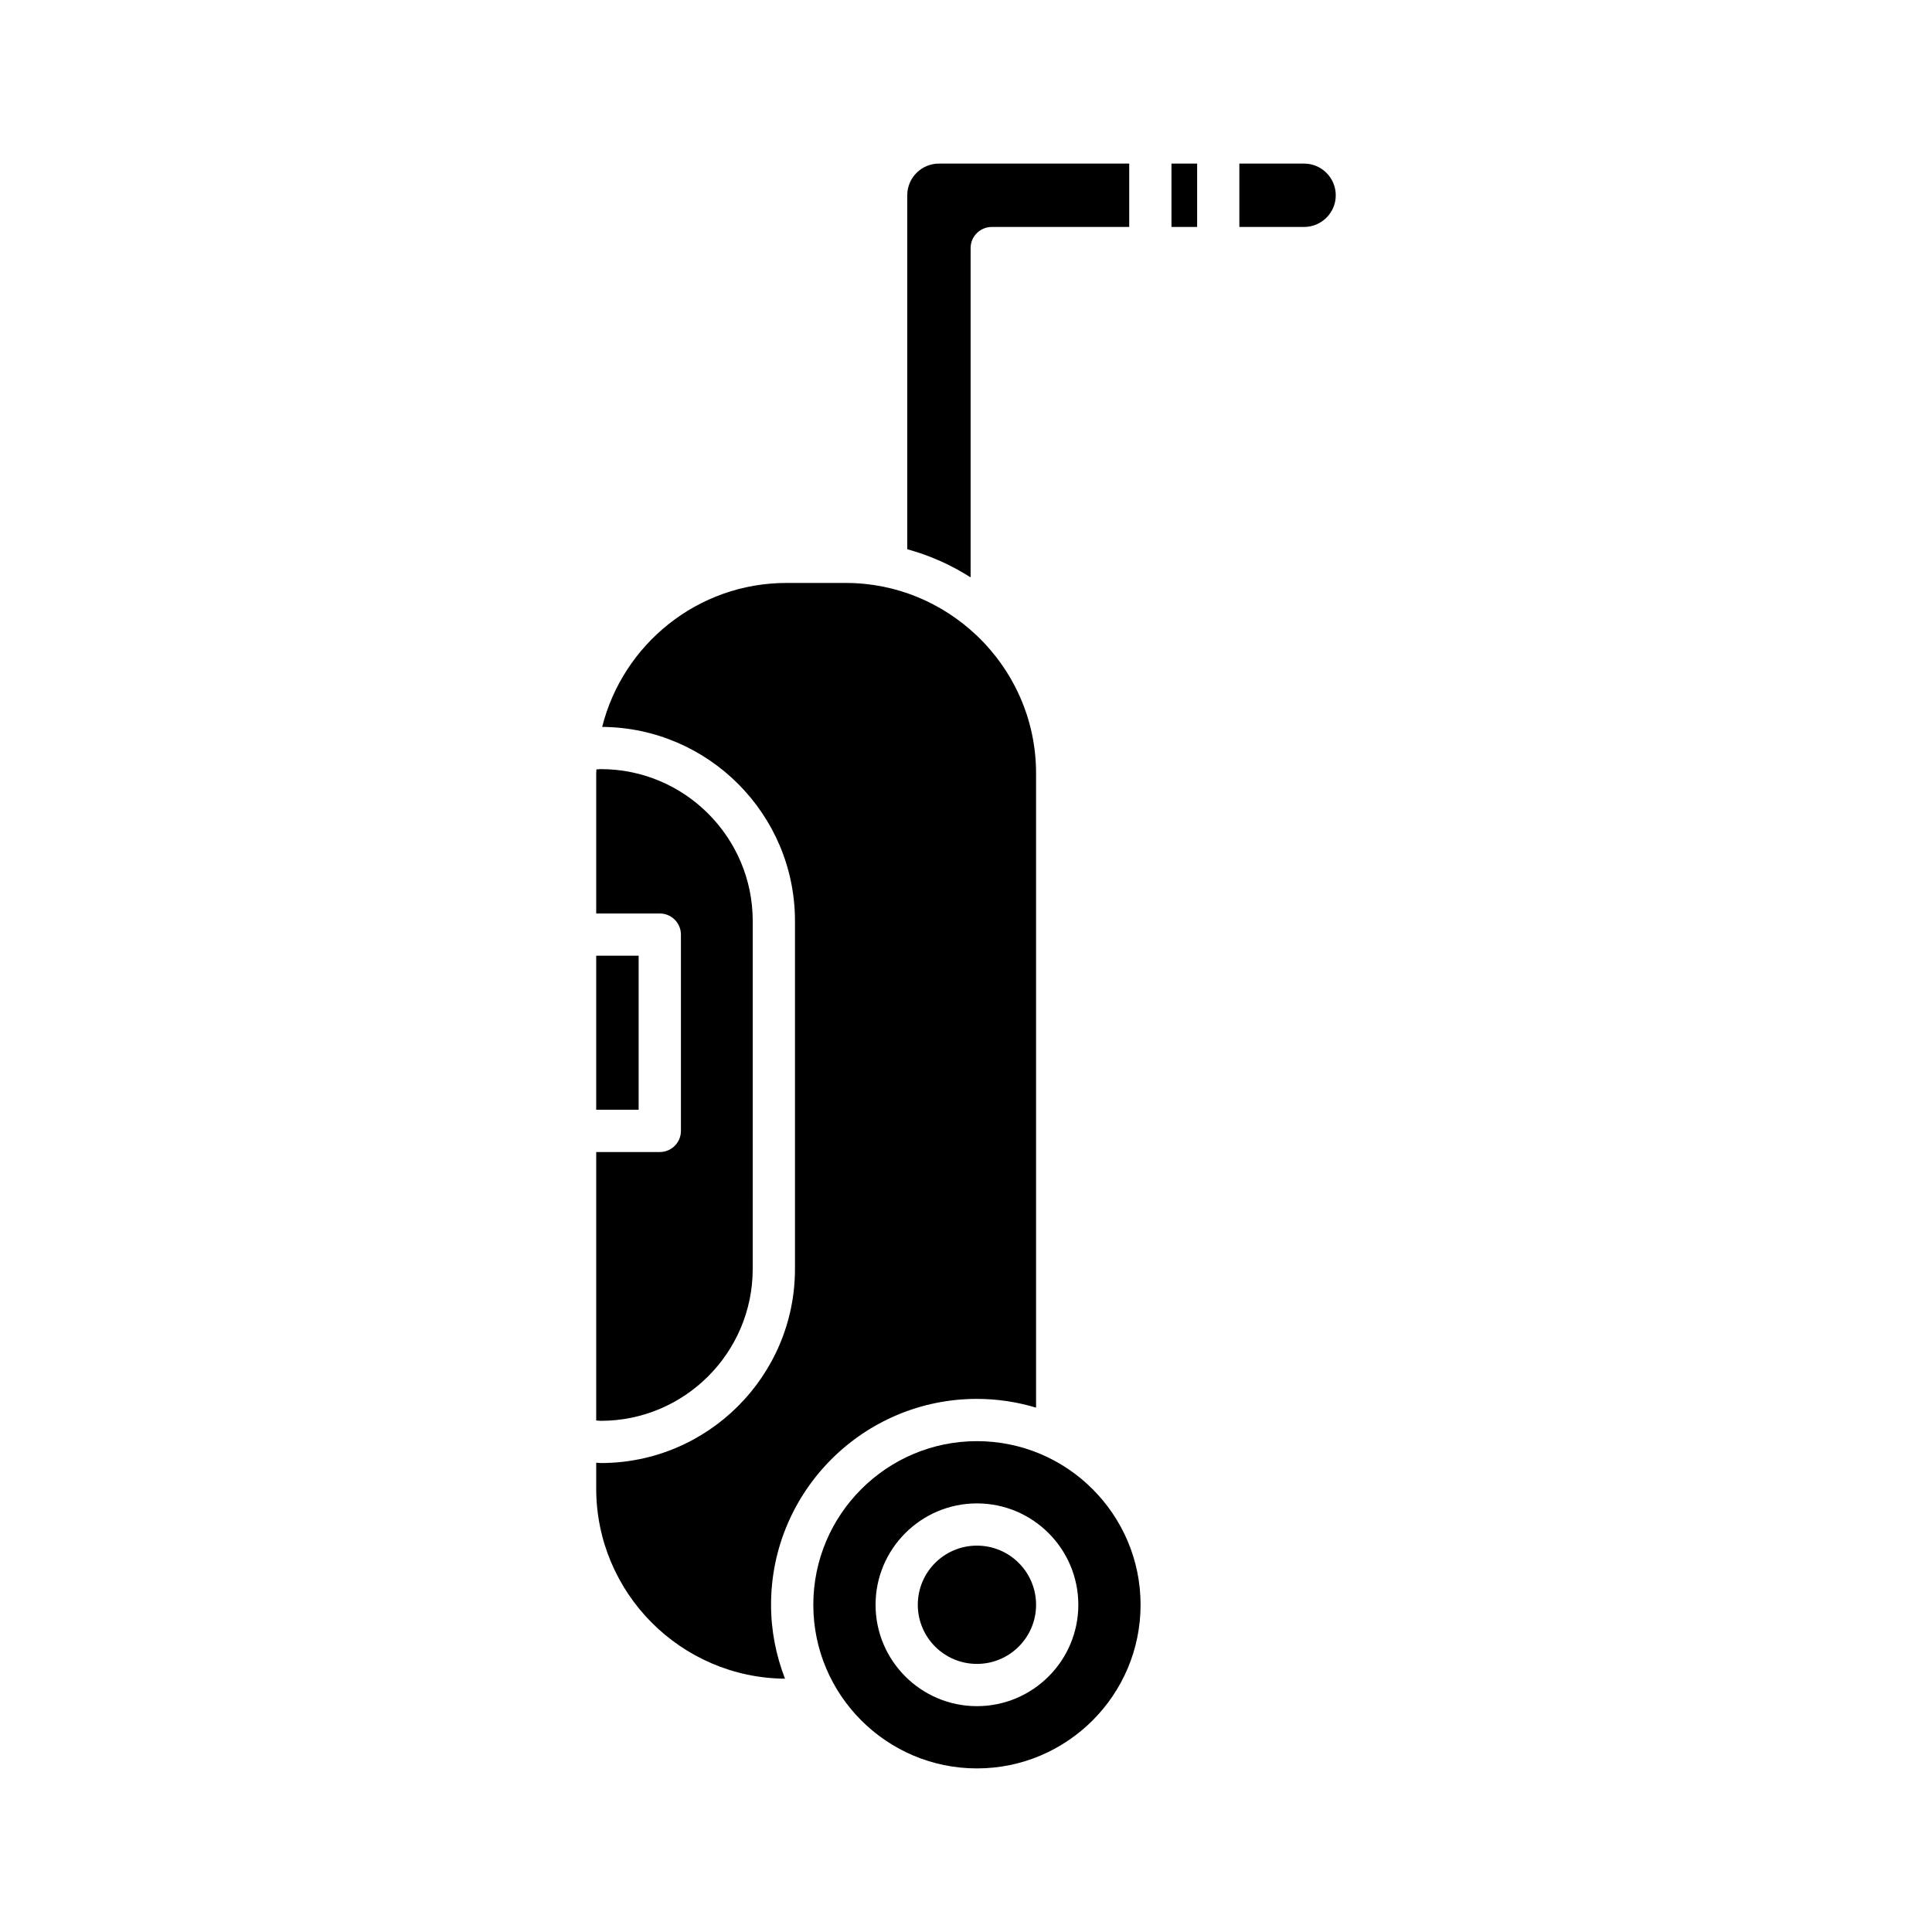
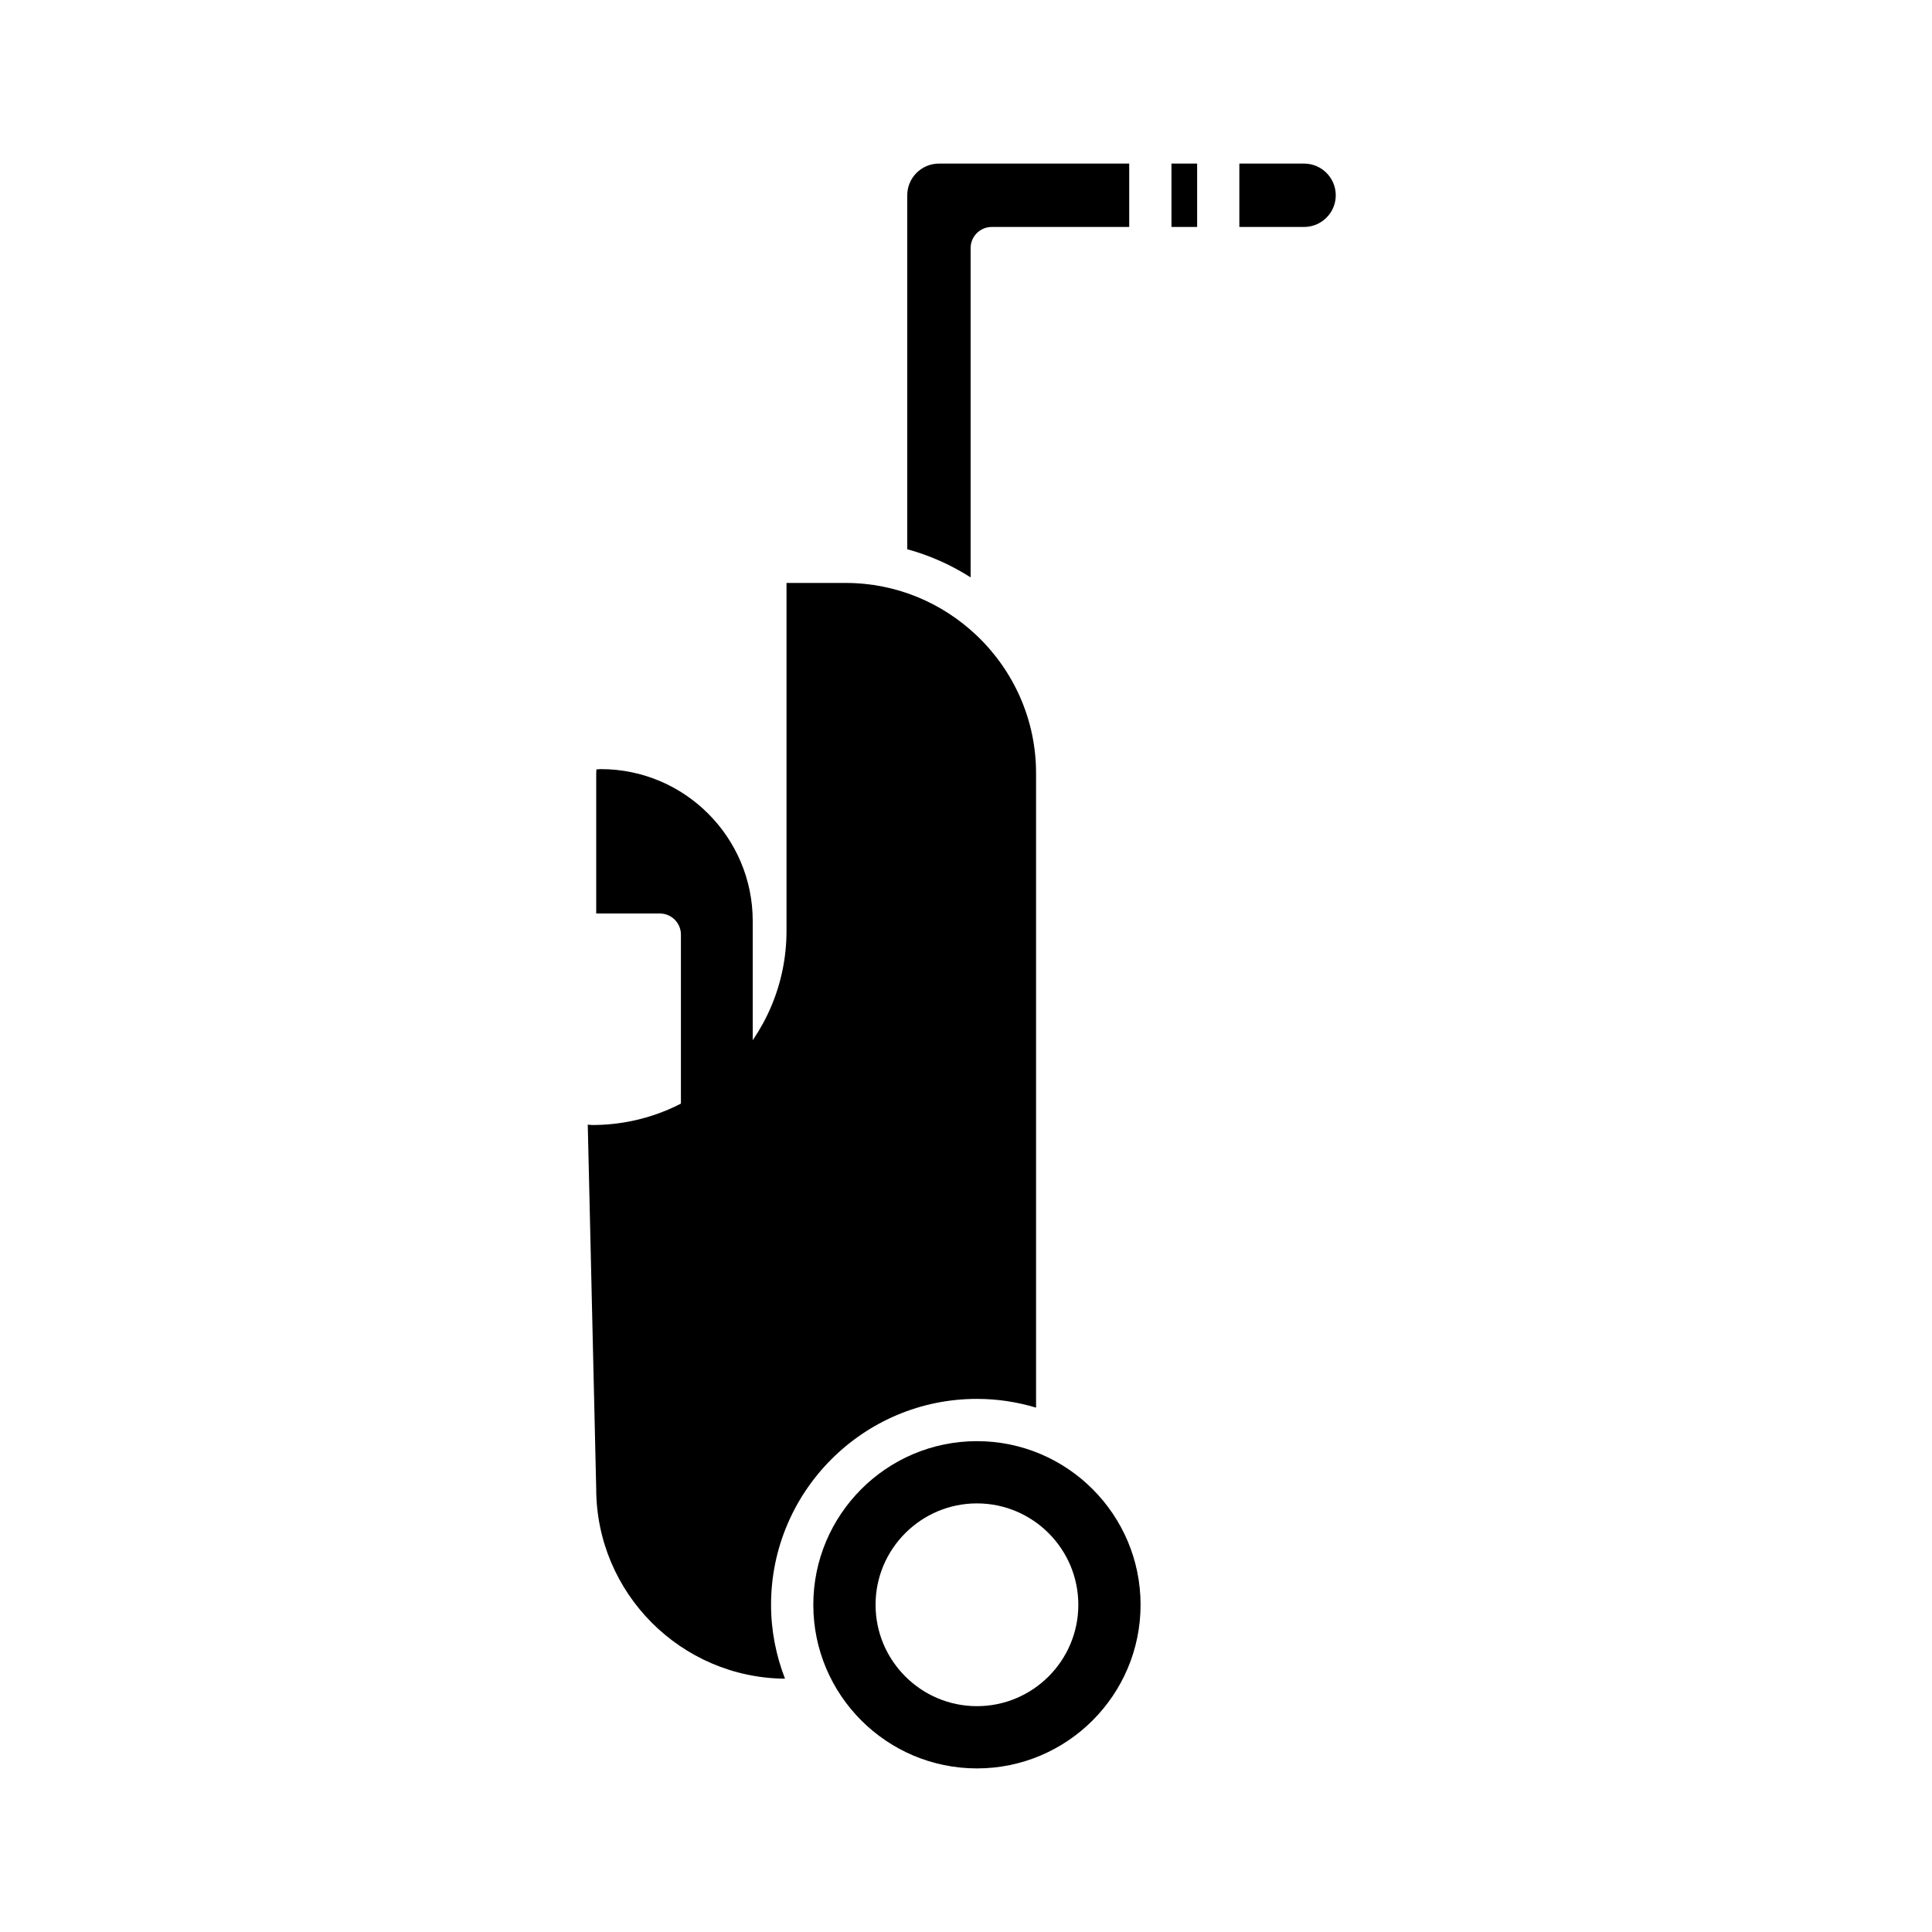
<svg xmlns="http://www.w3.org/2000/svg" fill="#000000" width="800px" height="800px" version="1.1" viewBox="144 144 512 512">
  <g>
    <path d="m497.99 195.75c0-4.629-3.766-8.398-8.398-8.398h-17.152v16.793h17.152c4.633 0 8.398-3.766 8.398-8.395z" />
    <path d="m454.45 187.35h6.805v16.793h-6.805z" />
-     <path d="m302 397.27h11.246v40.824h-11.246z" />
    <path d="m302 520.44c0.41 0.012 0.816 0.094 1.227 0.094 22.195 0 40.25-18.055 40.25-40.254l0.004-92.203c0-22.195-18.055-40.254-40.25-40.254-0.395 0-0.781 0.07-1.176 0.082-0.008 0.344-0.051 0.676-0.051 1.023v37.156h16.848c3.09 0 5.598 2.508 5.598 5.598v52.02c0 3.09-2.508 5.598-5.598 5.598h-16.848z" />
-     <path d="m302 538.46c0 27.672 22.41 50.191 50.035 50.41-2.356-6.09-3.699-12.68-3.699-19.59 0-30.086 24.473-54.559 54.559-54.559 5.449 0 10.703 0.824 15.672 2.32v-168.12c0-14.309-6.016-27.211-15.617-36.398-0.043-0.043-0.09-0.078-0.133-0.121-9.047-8.598-21.246-13.914-34.684-13.914h-15.699c-23.566 0-43.352 16.27-48.855 38.152 28.203 0.191 51.098 23.18 51.098 51.43v92.203c0 28.371-23.082 51.449-51.445 51.449-0.41 0-0.816-0.082-1.227-0.094z" />
+     <path d="m302 538.46c0 27.672 22.41 50.191 50.035 50.41-2.356-6.09-3.699-12.68-3.699-19.59 0-30.086 24.473-54.559 54.559-54.559 5.449 0 10.703 0.824 15.672 2.32v-168.12c0-14.309-6.016-27.211-15.617-36.398-0.043-0.043-0.09-0.078-0.133-0.121-9.047-8.598-21.246-13.914-34.684-13.914h-15.699v92.203c0 28.371-23.082 51.449-51.445 51.449-0.41 0-0.816-0.082-1.227-0.094z" />
    <path d="m384.43 195.75v93.801c6.016 1.652 11.66 4.18 16.793 7.461v-87.266c0-3.09 2.508-5.598 5.598-5.598h36.43v-16.793h-50.426c-4.629-0.004-8.395 3.762-8.395 8.395z" />
-     <path d="m418.57 569.28c0 8.656-7.016 15.672-15.672 15.672s-15.672-7.016-15.672-15.672 7.016-15.672 15.672-15.672 15.672 7.016 15.672 15.672" />
    <path d="m402.9 525.92c-23.91 0-43.363 19.453-43.363 43.363s19.453 43.363 43.363 43.363c23.91 0 43.363-19.453 43.363-43.363s-19.453-43.363-43.363-43.363zm0 70.23c-14.816 0-26.867-12.051-26.867-26.867s12.051-26.867 26.867-26.867c14.812 0 26.867 12.055 26.867 26.867 0 14.816-12.051 26.867-26.867 26.867z" />
  </g>
</svg>